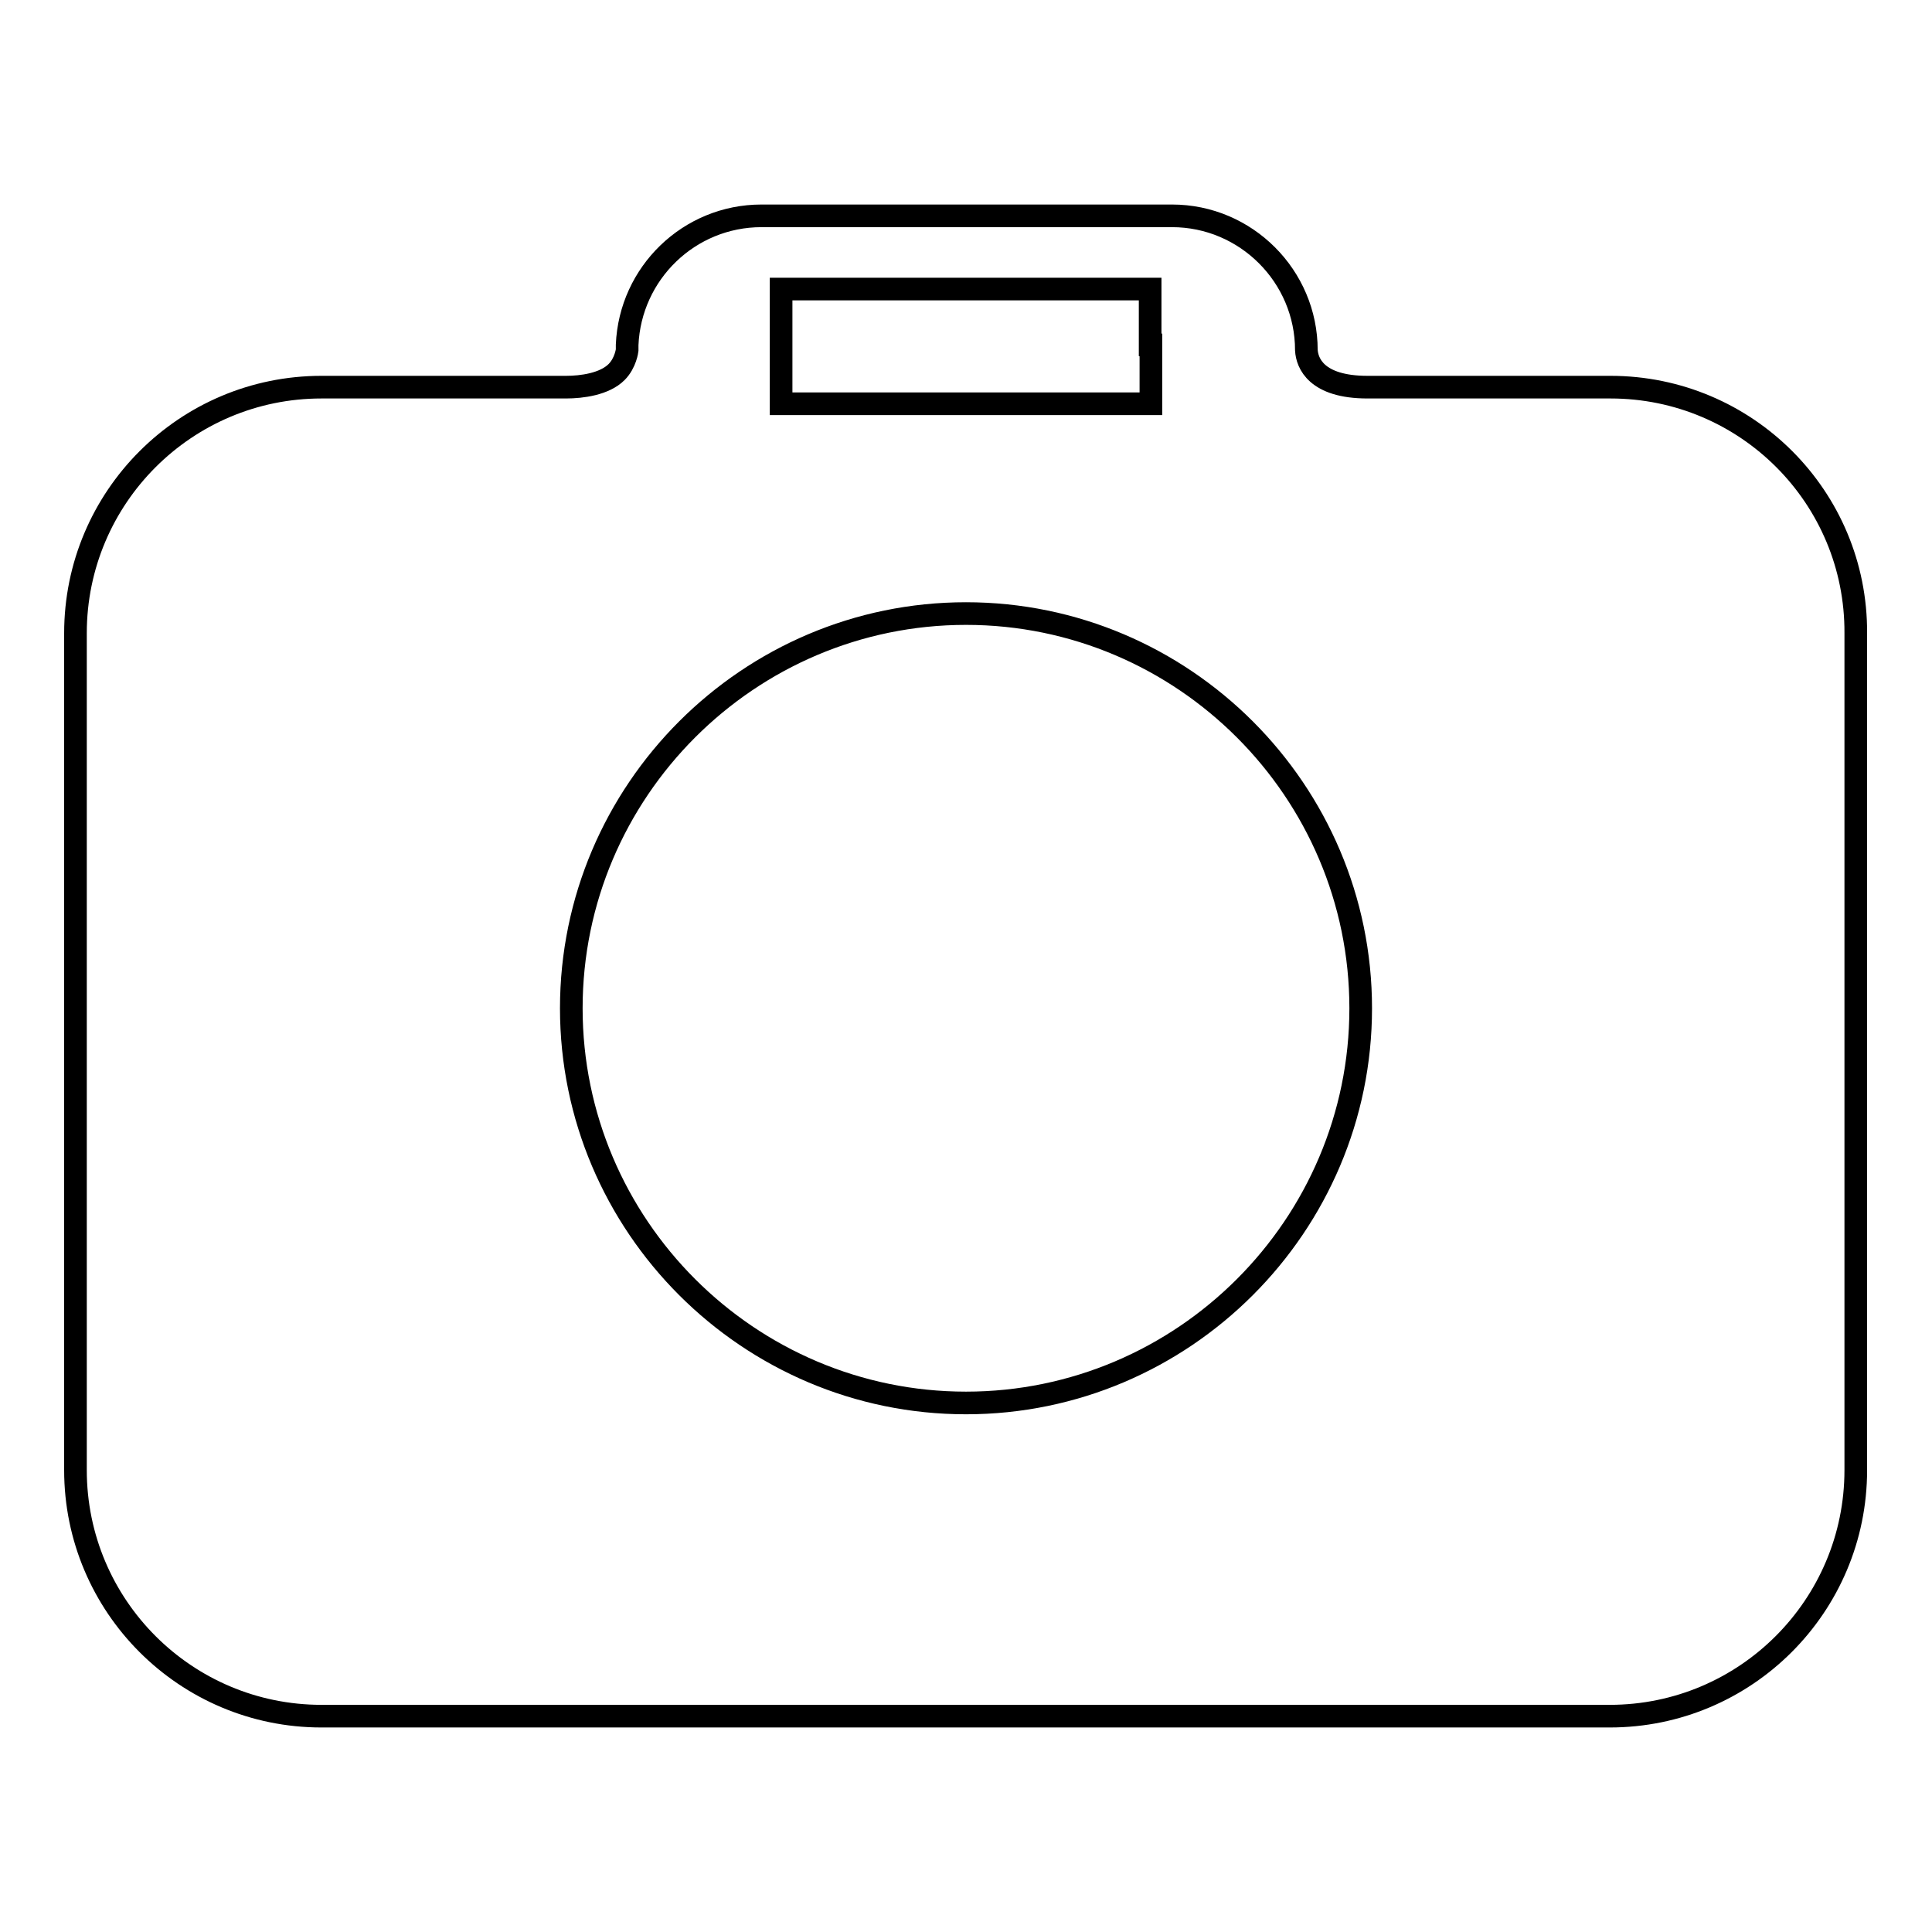
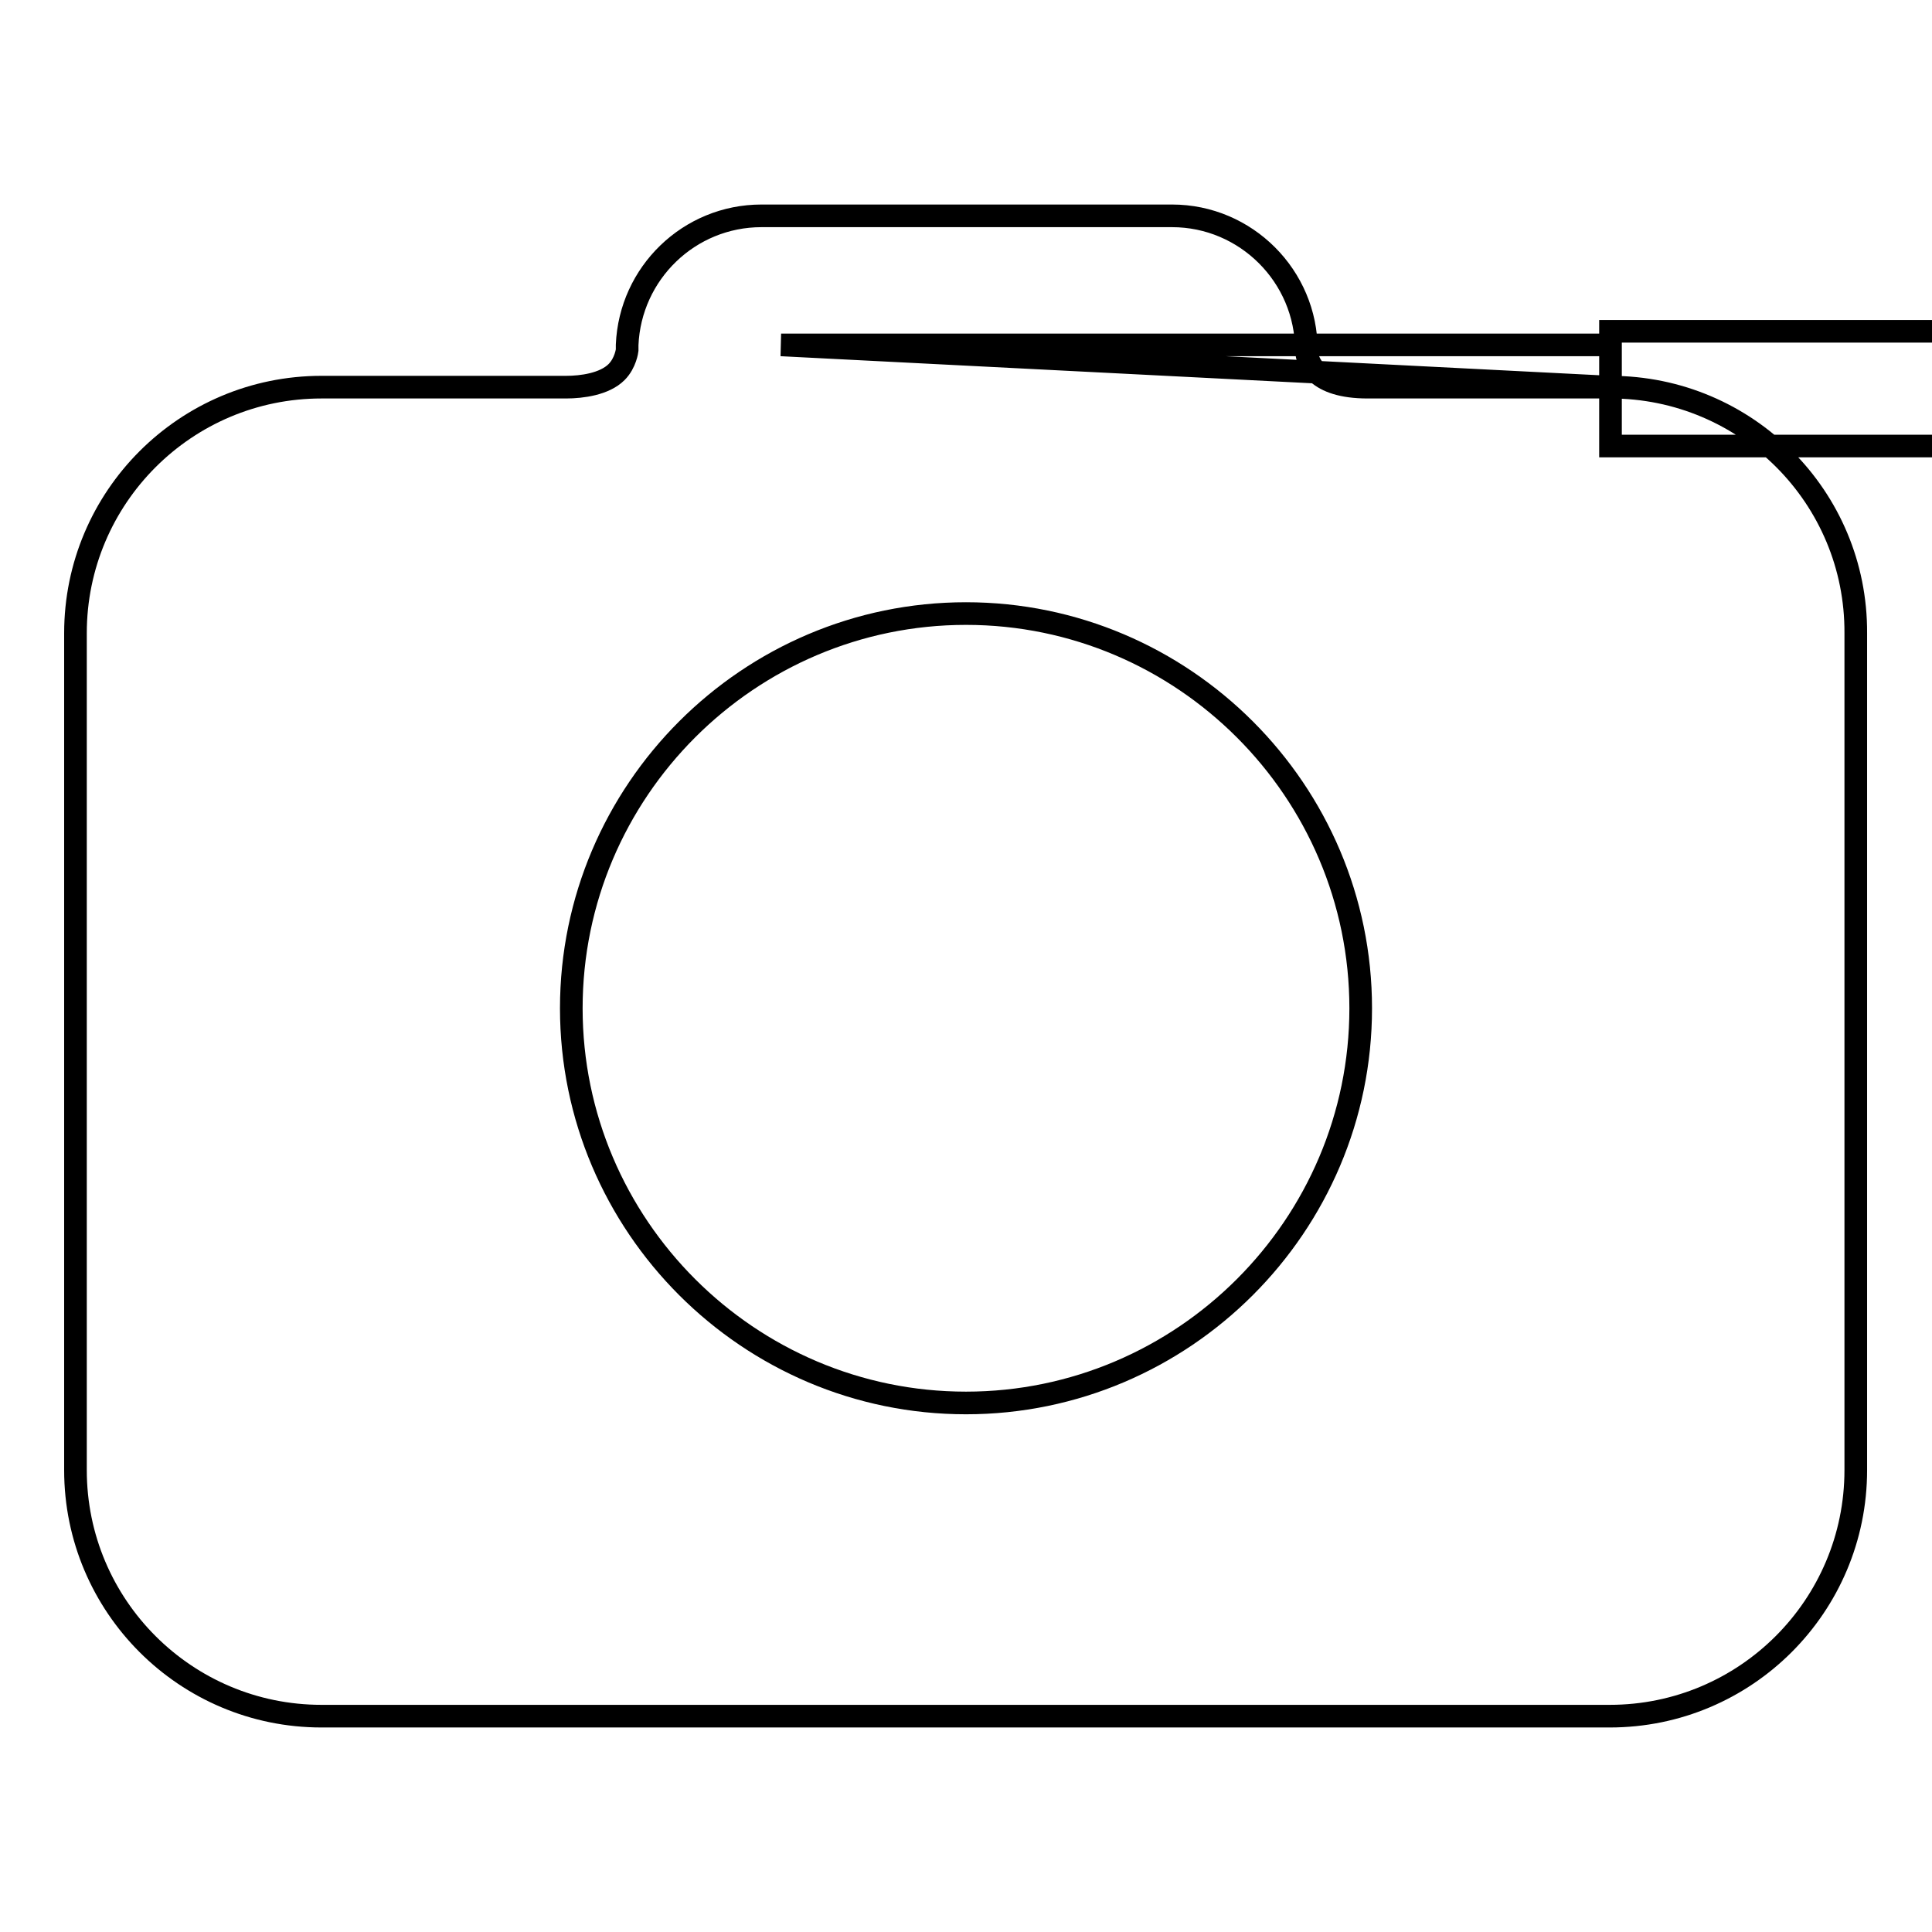
<svg xmlns="http://www.w3.org/2000/svg" version="1.1" x="0px" y="0px" viewBox="0 0 256 256" enable-background="new 0 0 256 256" xml:space="preserve">
  <g>
    <g>
-       <path stroke-width="3" fill-opacity="0" stroke="#000000" d="M213.4,51.3h-32.2c-6.8,0-8-3.2-8.1-4.9c0-9.8-8-17.8-17.8-17.8h-54.4c-9.6,0-17.4,7.6-17.8,17.1c0,0.2,0,0.5,0,0.7c0,0-0.2,1.7-1.4,2.9c-1.6,1.6-4.6,2-6.7,2H42.6c-18,0-32.6,14.6-32.6,32.6v110.9c0,18,14.6,32.6,32.6,32.6h170.7c18,0,32.6-14.6,32.6-32.6V83.9C246,65.9,231.4,51.3,213.4,51.3z M103.5,45.7v-7.4h48.9v7.4h0.1v7.8h-0.1h-48.9V45.7L103.5,45.7z M128,185.9c-28.8,0-52.3-23.5-52.3-52.3c0-28.8,23.5-52.3,52.3-52.3c28.8,0,52.3,23.5,52.3,52.3C180.3,162.4,156.8,185.9,128,185.9z" />
+       <path stroke-width="3" fill-opacity="0" stroke="#000000" d="M213.4,51.3h-32.2c-6.8,0-8-3.2-8.1-4.9c0-9.8-8-17.8-17.8-17.8h-54.4c-9.6,0-17.4,7.6-17.8,17.1c0,0.2,0,0.5,0,0.7c0,0-0.2,1.7-1.4,2.9c-1.6,1.6-4.6,2-6.7,2H42.6c-18,0-32.6,14.6-32.6,32.6v110.9c0,18,14.6,32.6,32.6,32.6h170.7c18,0,32.6-14.6,32.6-32.6V83.9C246,65.9,231.4,51.3,213.4,51.3z v-7.4h48.9v7.4h0.1v7.8h-0.1h-48.9V45.7L103.5,45.7z M128,185.9c-28.8,0-52.3-23.5-52.3-52.3c0-28.8,23.5-52.3,52.3-52.3c28.8,0,52.3,23.5,52.3,52.3C180.3,162.4,156.8,185.9,128,185.9z" />
    </g>
  </g>
</svg>